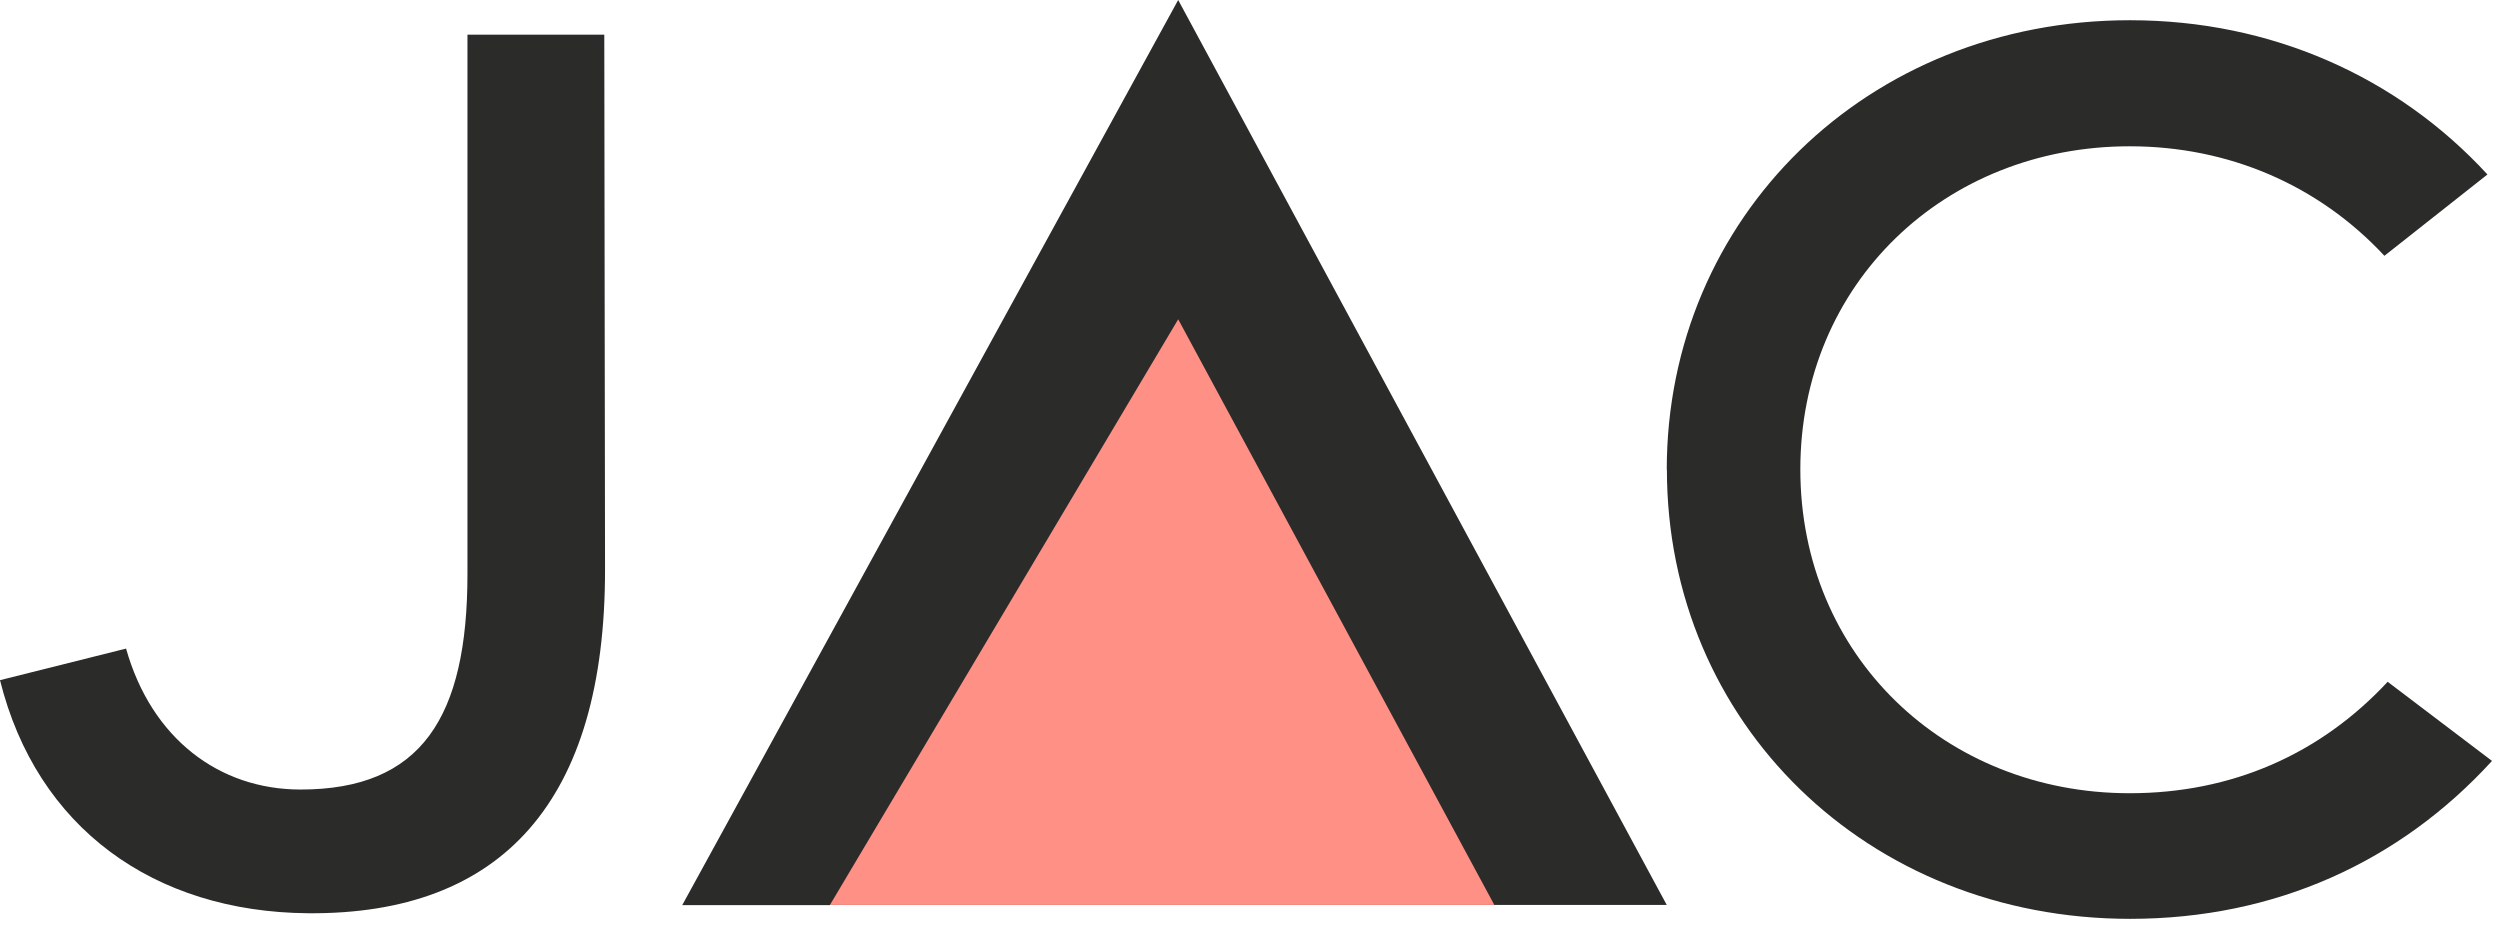
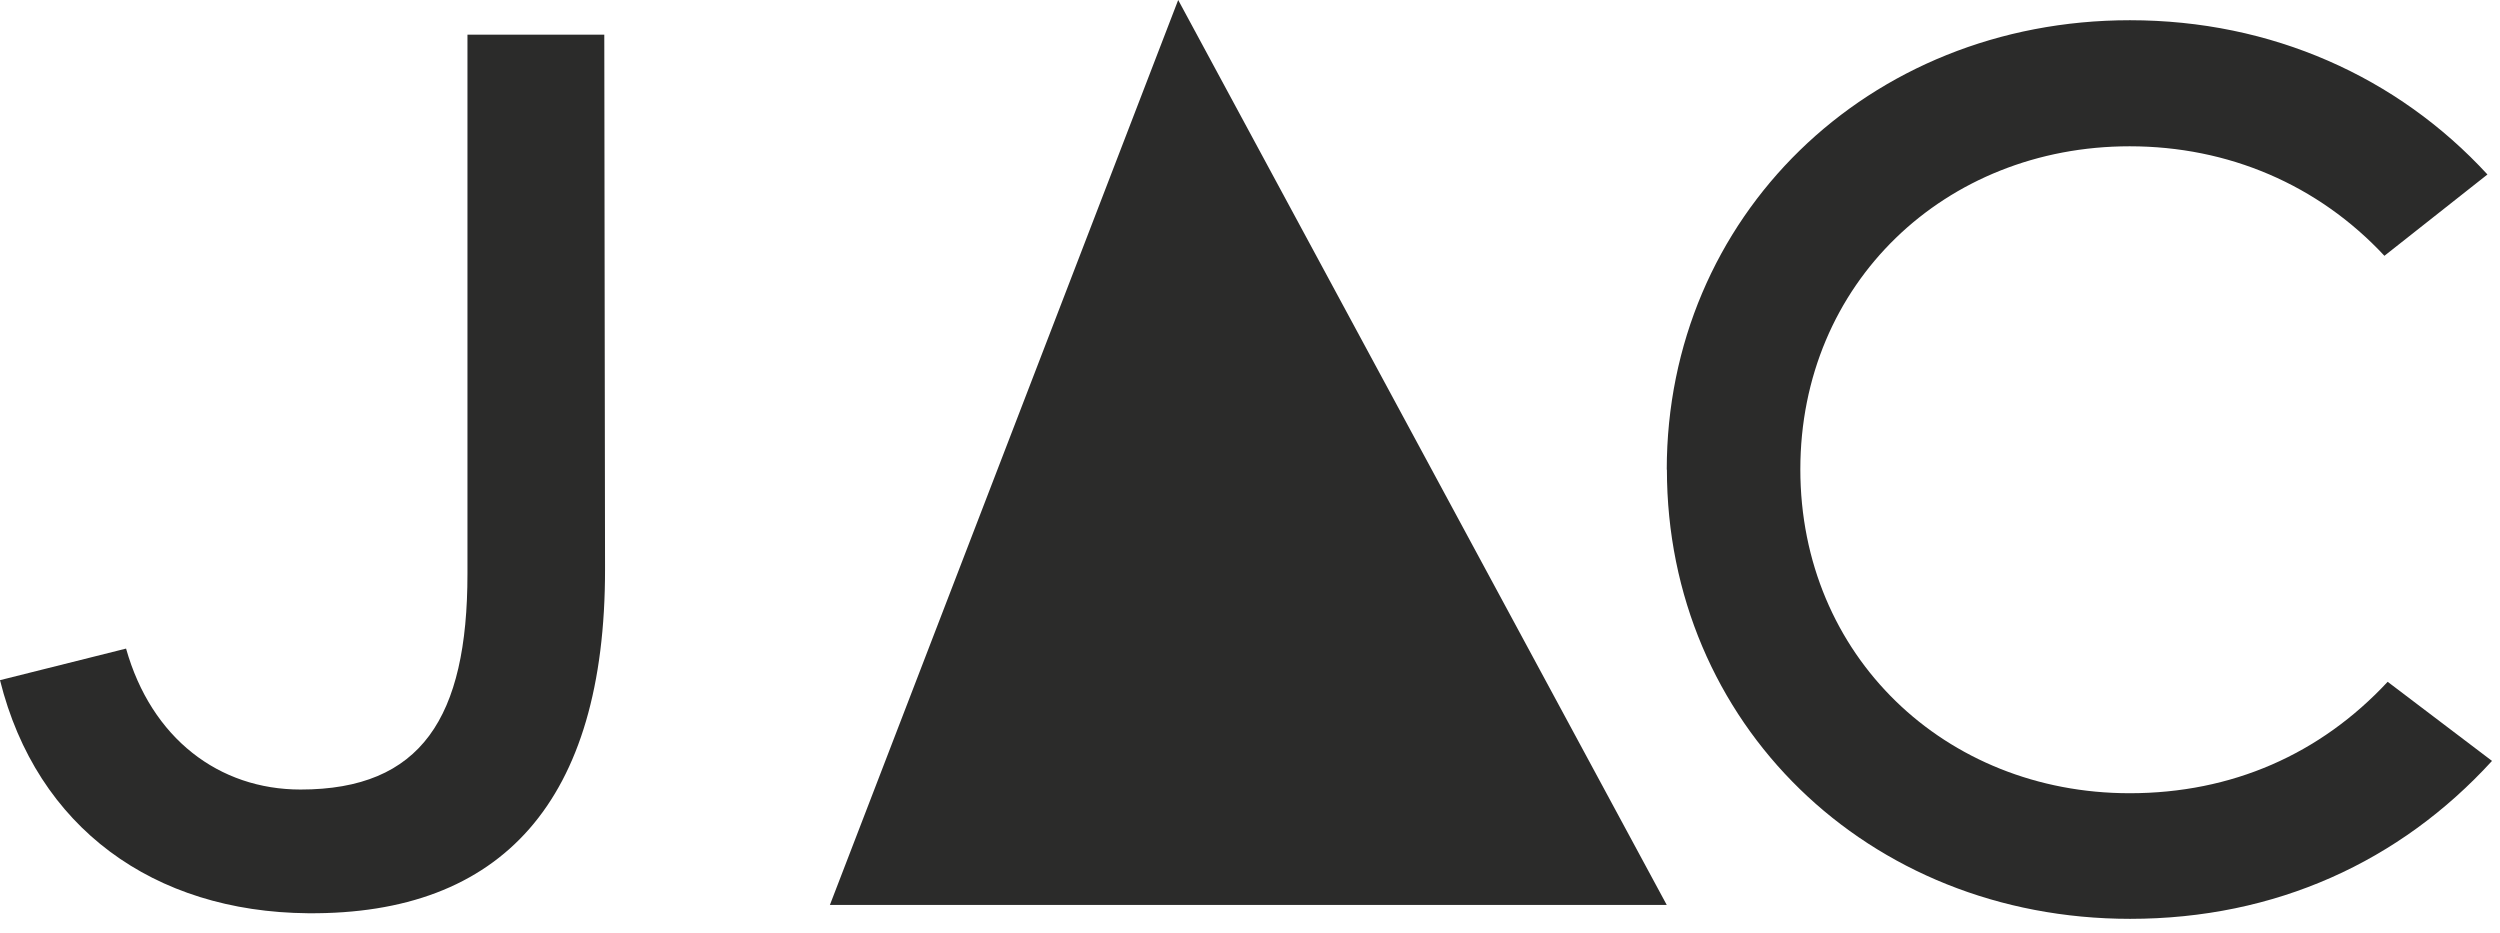
<svg xmlns="http://www.w3.org/2000/svg" width="134" height="50" viewBox="0 0 134 50" fill="none">
  <path d="M0 36.457L6.757 34.764C8.117 39.582 11.741 42.319 16.108 42.319C22.58 42.319 25.056 38.467 25.056 30.753V1.859H32.39L32.43 30.5C32.446 42.953 26.9 49.036 16.504 48.95C8.236 48.878 1.97 44.369 0 36.457Z" fill="#2B2B2A" />
-   <path d="M44.479 48.514H36.568L63.151 0L89.338 48.506H44.479V48.514Z" fill="#2B2B2A" />
-   <path d="M44.479 48.514L63.151 17.113L80.097 48.506H44.471L44.479 48.514Z" fill="#FF9086" />
+   <path d="M44.479 48.514L63.151 0L89.338 48.506H44.479V48.514Z" fill="#2B2B2A" />
  <path d="M89.338 25.175C89.338 11.662 100.074 1.084 114.165 1.084C121.744 1.084 128.509 4.114 133.327 9.352L127.805 13.711C124.252 9.898 119.434 7.841 114.149 7.841C104.252 7.841 96.498 15.182 96.498 25.159C96.498 35.136 104.244 42.517 114.149 42.517C119.624 42.517 124.363 40.429 127.979 36.544L133.572 40.785C128.643 46.18 121.966 49.25 114.173 49.25C100.067 49.25 89.346 38.728 89.346 25.167L89.338 25.175Z" fill="#2B2B2A" />
</svg>